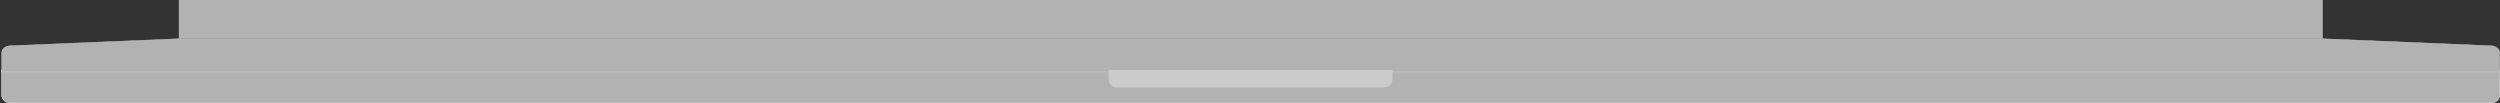
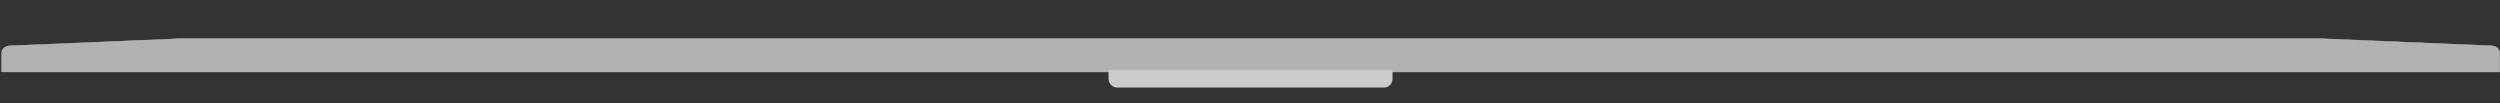
<svg xmlns="http://www.w3.org/2000/svg" version="1.1" id="Ebene_1" x="0px" y="0px" viewBox="0 0 1419 58.6" style="enable-background:new 0 0 1419 58.6;" xml:space="preserve">
  <rect x="0" y="0" width="1419" height="58.6" fill="#333333" stroke="none" />
  <style type="text/css">
	.st0{fill-rule:evenodd;clip-rule:evenodd;fill:#B2B2B2;}
	.st1{fill:none;stroke:#FFFFFF;stroke-width:0.25;}
	.st2{fill:none;stroke:#CBCBCB;stroke-width:0.25;}
	.st3{fill-rule:evenodd;clip-rule:evenodd;fill:#CBCBCB;}
	.st4{fill:none;}
</style>
  <g id="Clip-6">
</g>
-   <path id="Fill-8" class="st0" d="M1418.8,39.7H0.9v14c0,2.6,2.2,4.8,4.9,4.8H1414c2.7,0,4.9-2.1,4.9-4.8L1418.8,39.7L1418.8,39.7z" />
-   <path id="Stroke-9" class="st1" d="M1418.8,39.7H0.9v14c0,2.6,2.2,4.8,4.9,4.8H1414c2.7,0,4.9-2.1,4.9-4.8L1418.8,39.7L1418.8,39.7z  " />
  <path id="Fill-10" class="st0" d="M1414.2,26l-95.7-4H101.3L5.6,26C3,26.1,1,27.8,1,29.9v10.9h100.3h1217.2h100.3V29.9  C1418.8,27.9,1416.8,26.1,1414.2,26" />
  <path id="Stroke-11" class="st2" d="M1414.2,26l-95.7-4H101.3L5.6,26C3,26.1,1,27.8,1,29.9v10.9h100.3h1217.2h100.3V29.9  C1418.8,27.9,1416.8,26.1,1414.2,26z" />
  <path id="Fill-12" class="st3" d="M785.6,49.7H634.1c-2.7,0-4.9-2.3-4.9-5.1v-4.9h161.2v4.9C790.5,47.4,788.3,49.7,785.6,49.7" />
-   <path id="Stroke-13" class="st4" d="M785.6,49.7H634.1c-2.7,0-4.9-2.3-4.9-5.1v-4.9h161.2v4.9C790.5,47.4,788.3,49.7,785.6,49.7z" />
-   <path class="st0" d="M101.5,0v22h1216.9V0 M1298.7,0h-1175" />
</svg>